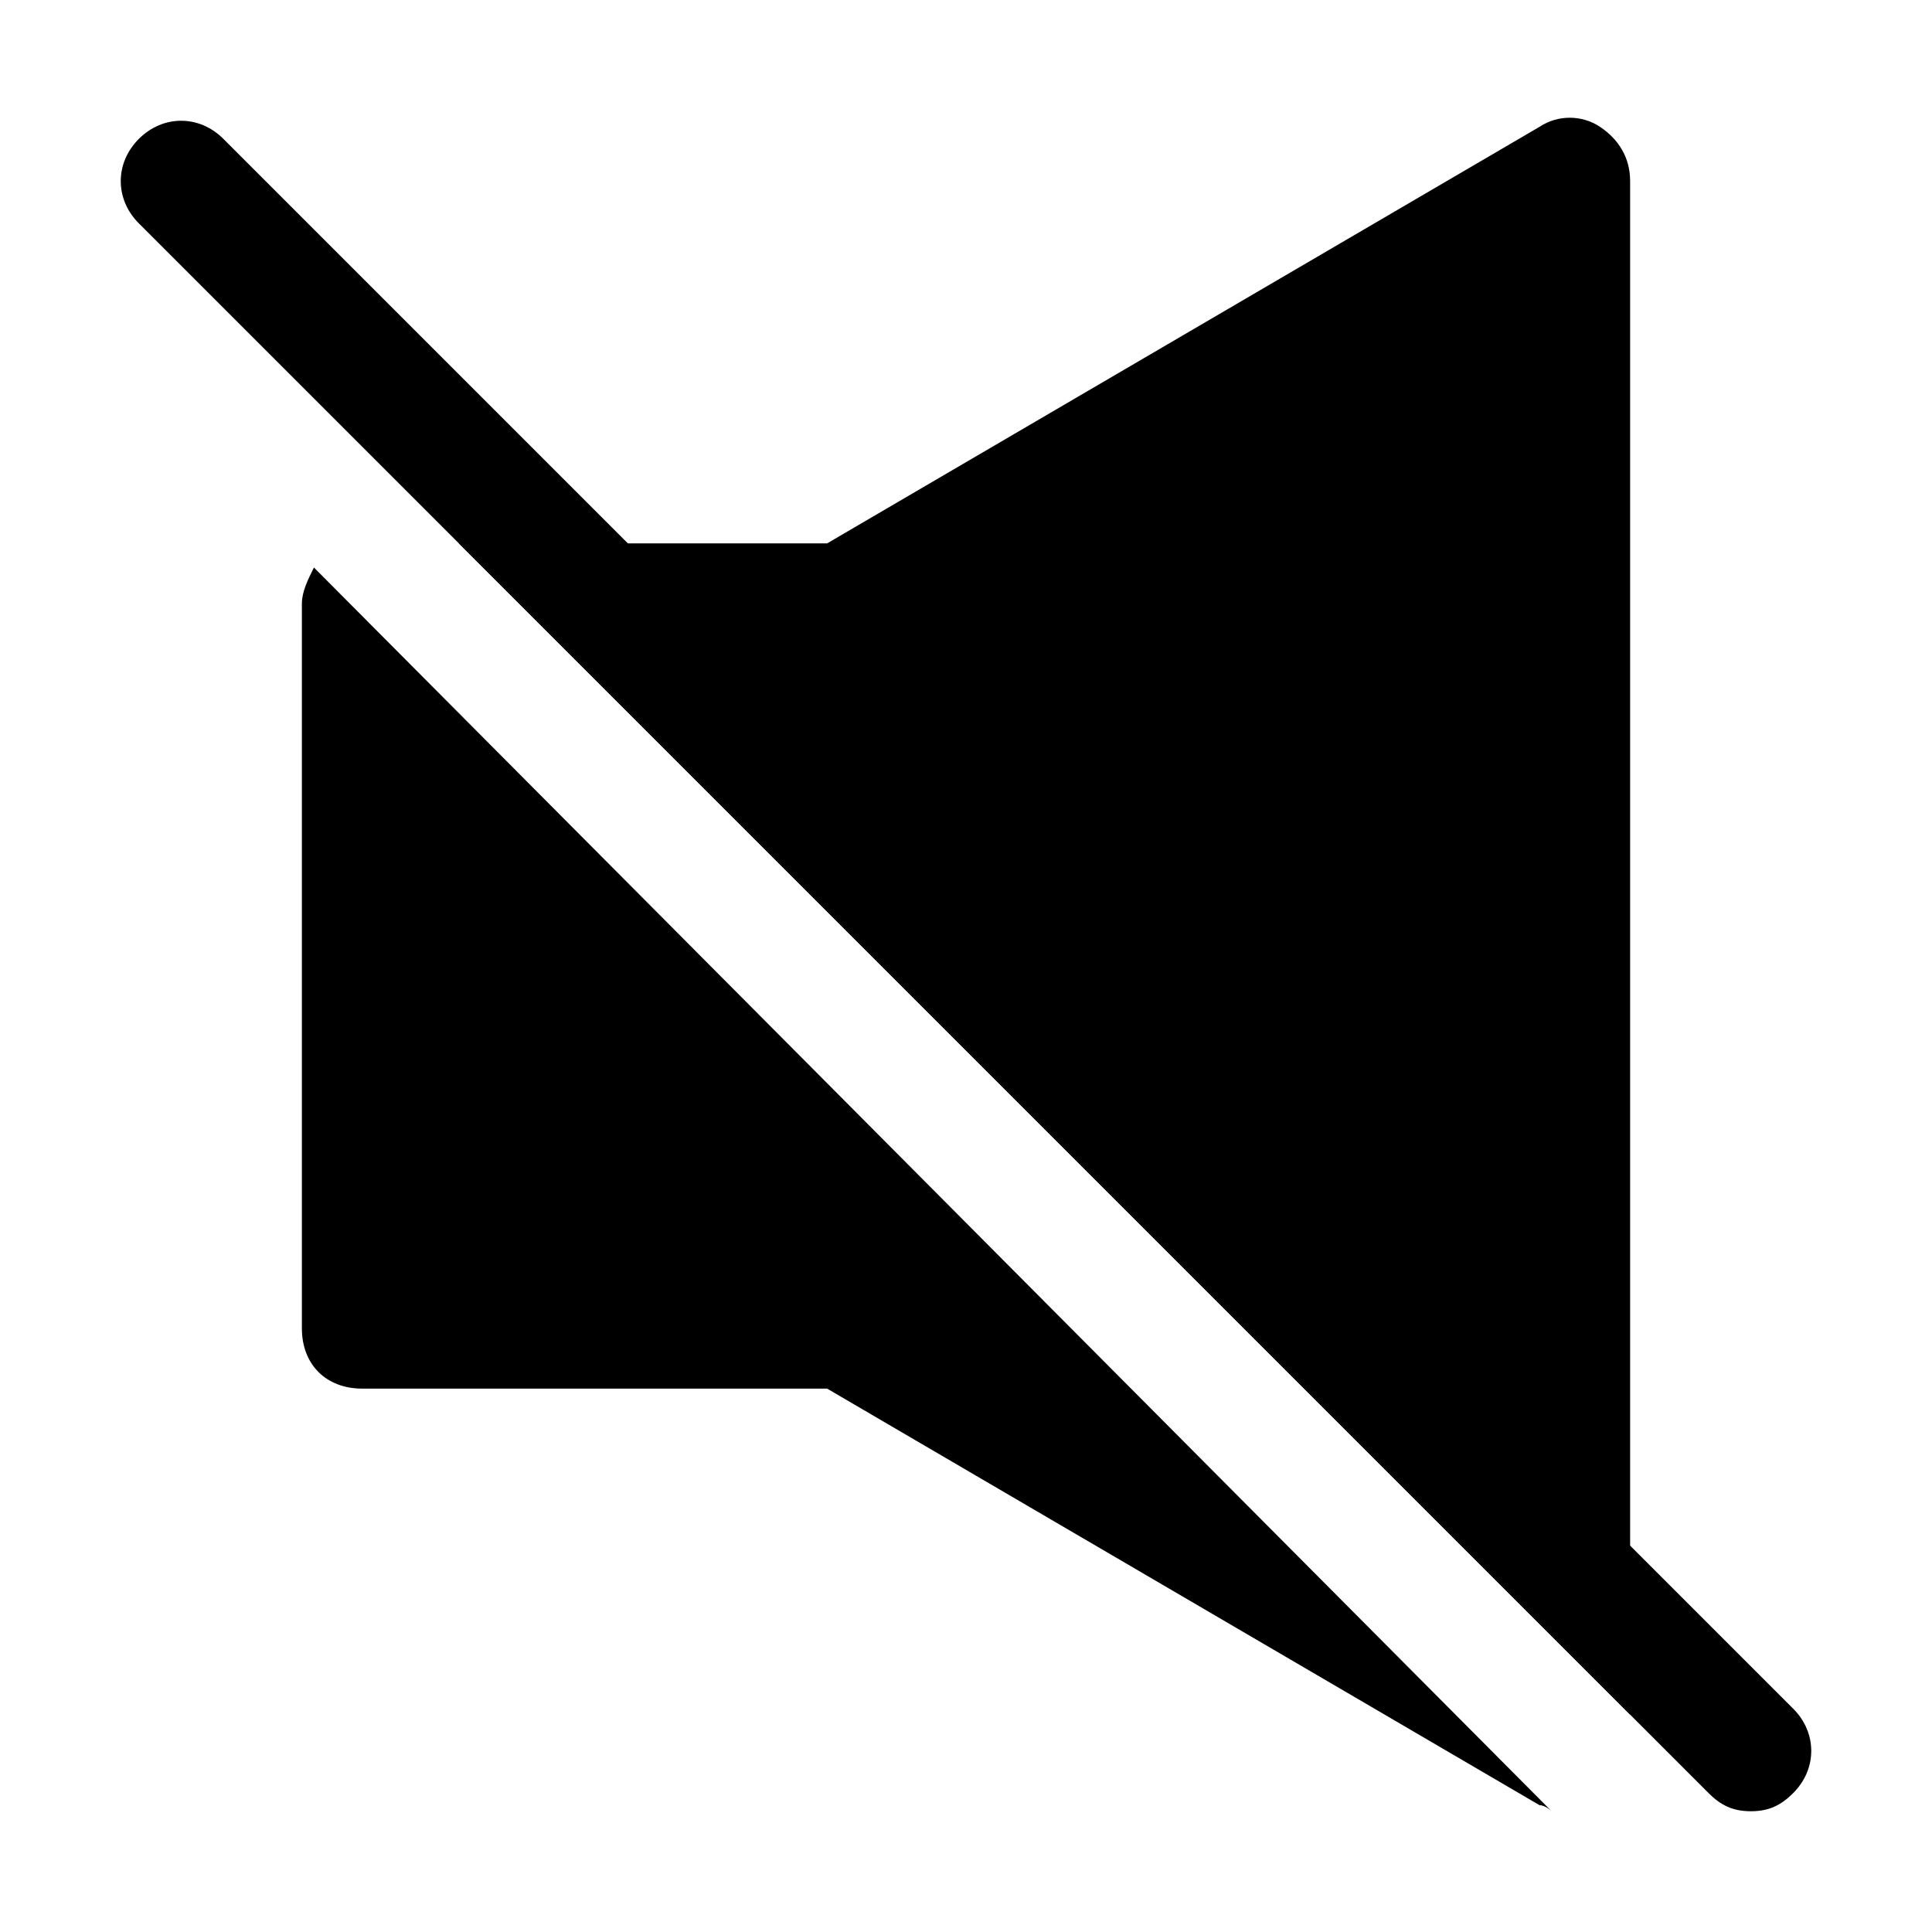
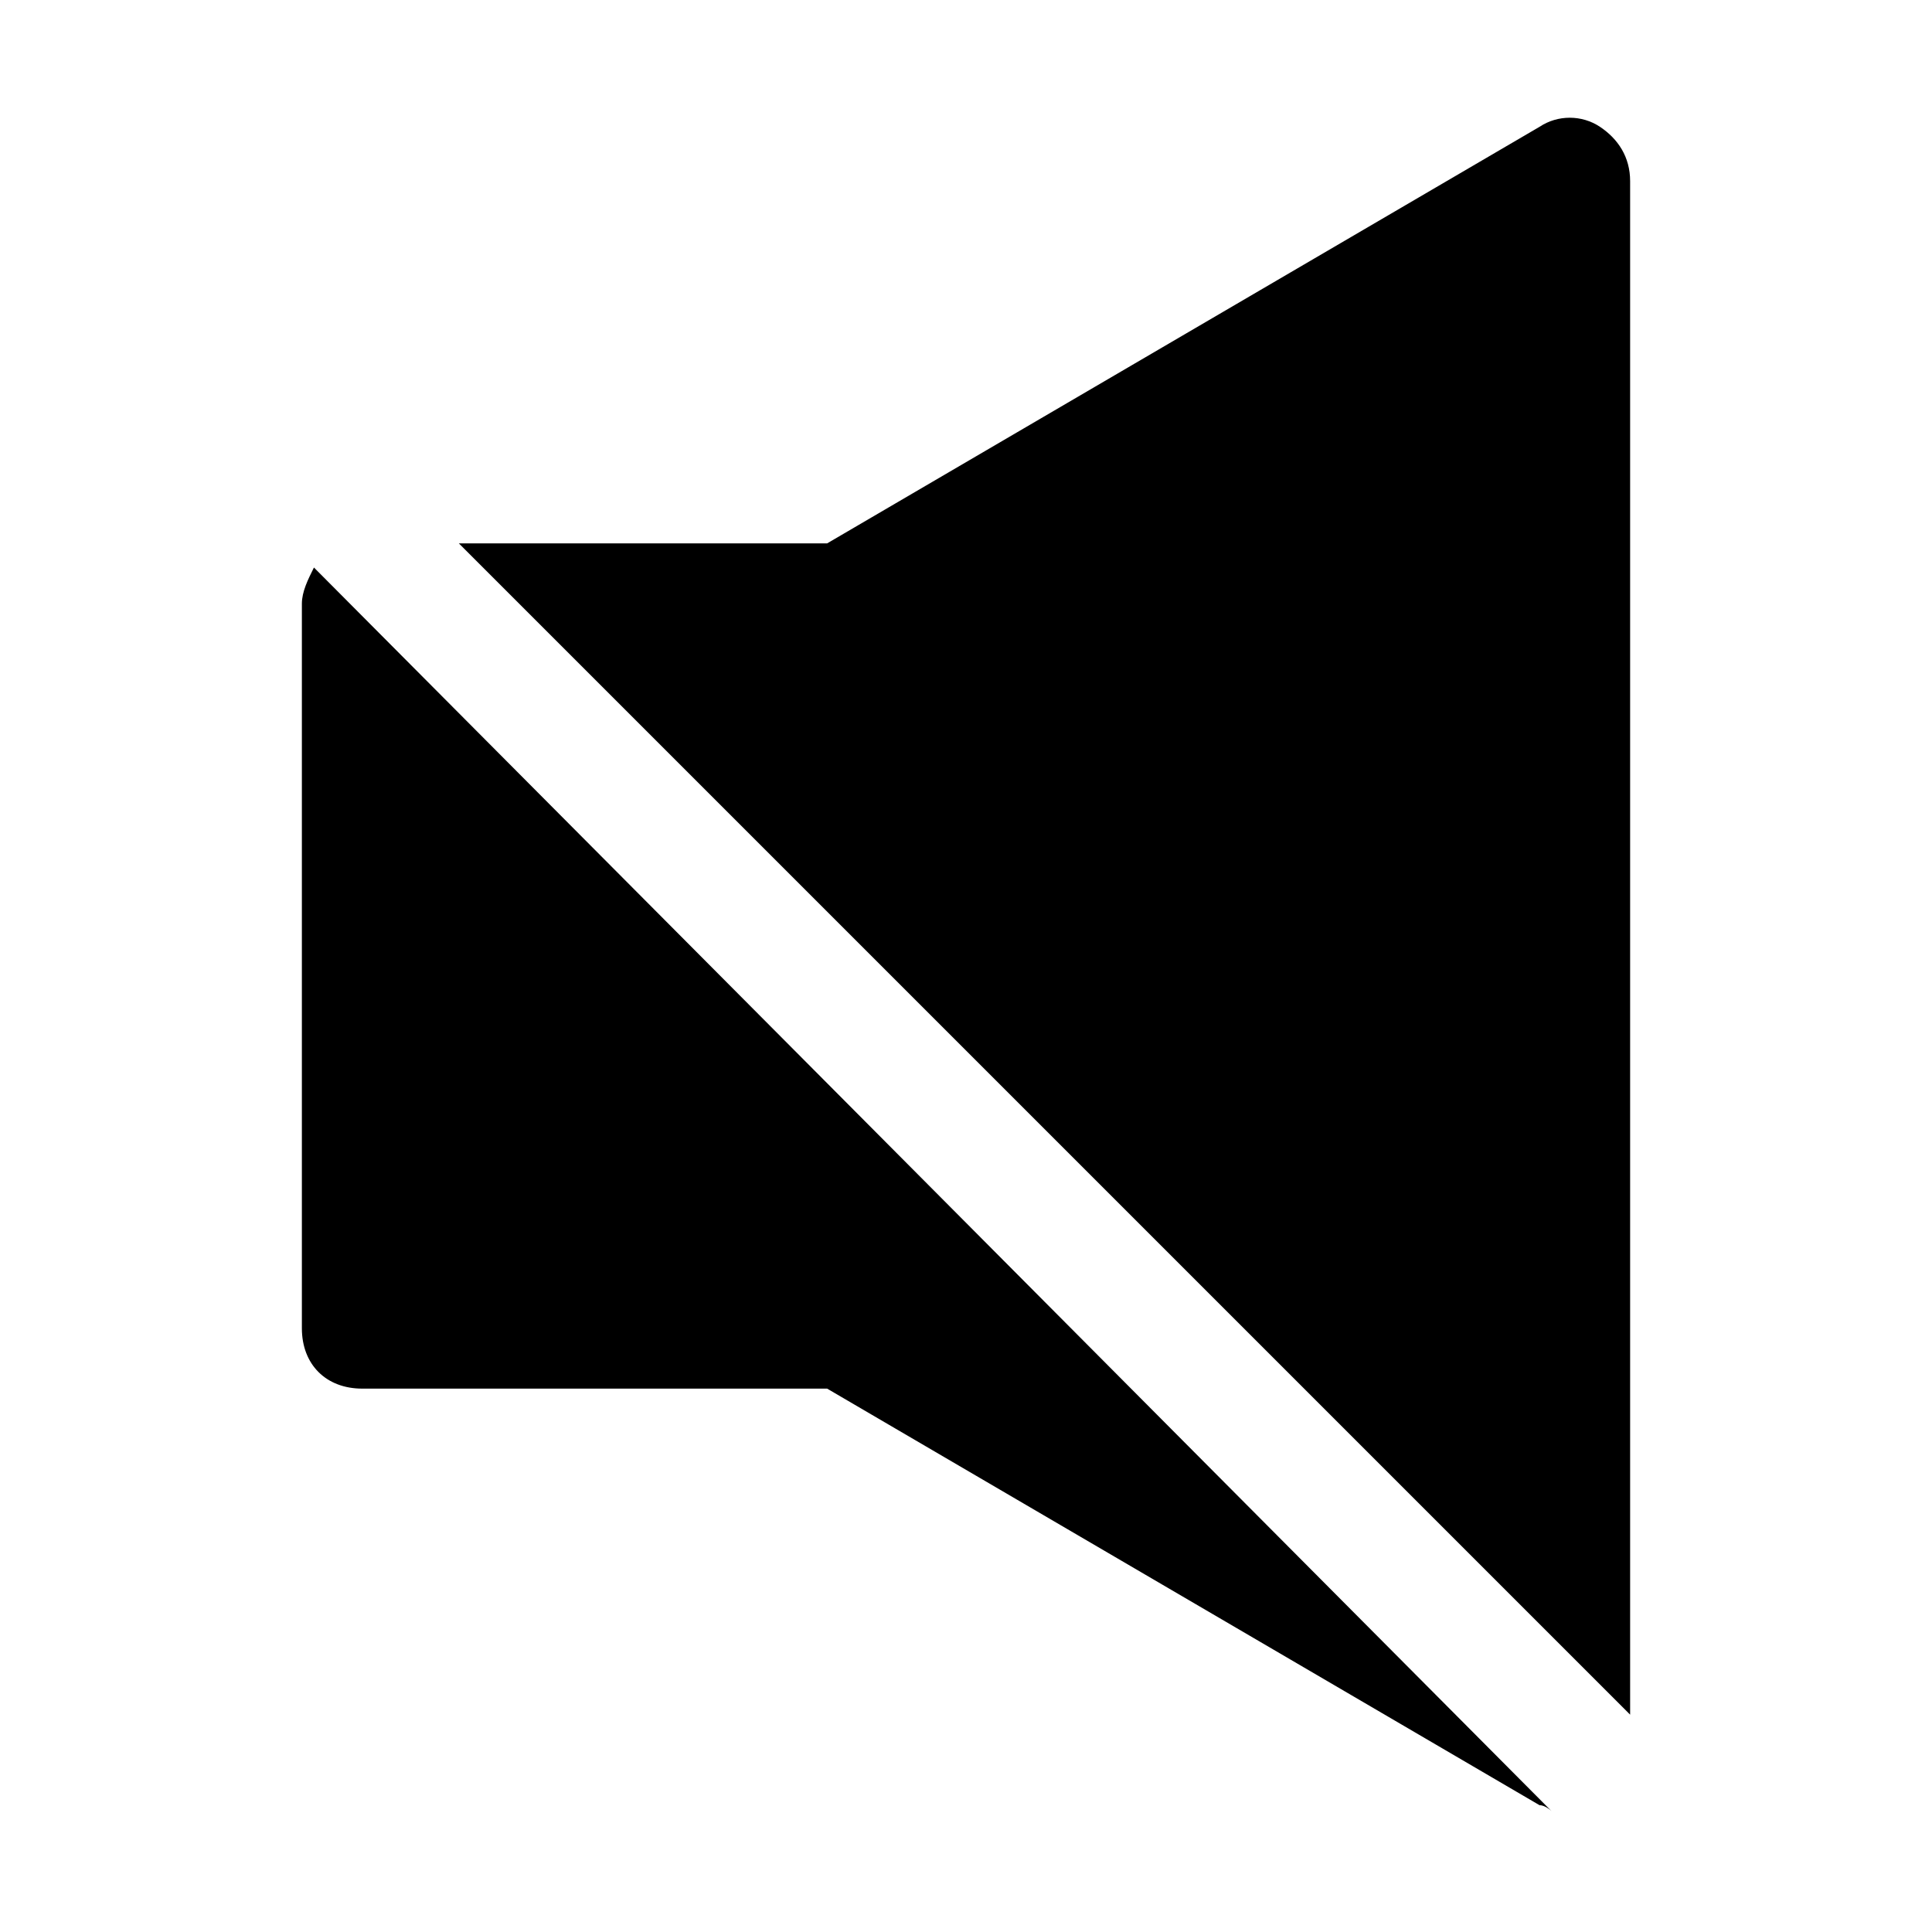
<svg xmlns="http://www.w3.org/2000/svg" version="1.1" id="Icons" viewBox="0 0 32 32" xml:space="preserve">
  <style type="text/css">
	.st0{fill:none;stroke:#000000;stroke-width:2;stroke-linecap:round;stroke-linejoin:round;stroke-miterlimit:10;}
</style>
  <g>
-     <path d="M29,30c-0.3,0-0.5-0.1-0.7-0.3l-26-26c-0.4-0.4-0.4-1,0-1.4s1-0.4,1.4,0l26,26c0.4,0.4,0.4,1,0,1.4   C29.5,29.9,29.3,30,29,30z" />
-   </g>
+     </g>
  <g>
    <path d="M27,28.4V3c0-0.4-0.2-0.7-0.5-0.9c-0.3-0.2-0.7-0.2-1,0L13.7,9H7.6L27,28.4z" />
    <path d="M5.2,9.4C5.1,9.6,5,9.8,5,10v12c0,0.6,0.4,1,1,1h7.7l11.8,6.9c0.1,0,0.2,0.1,0.2,0.1L5.2,9.4z" />
  </g>
</svg>